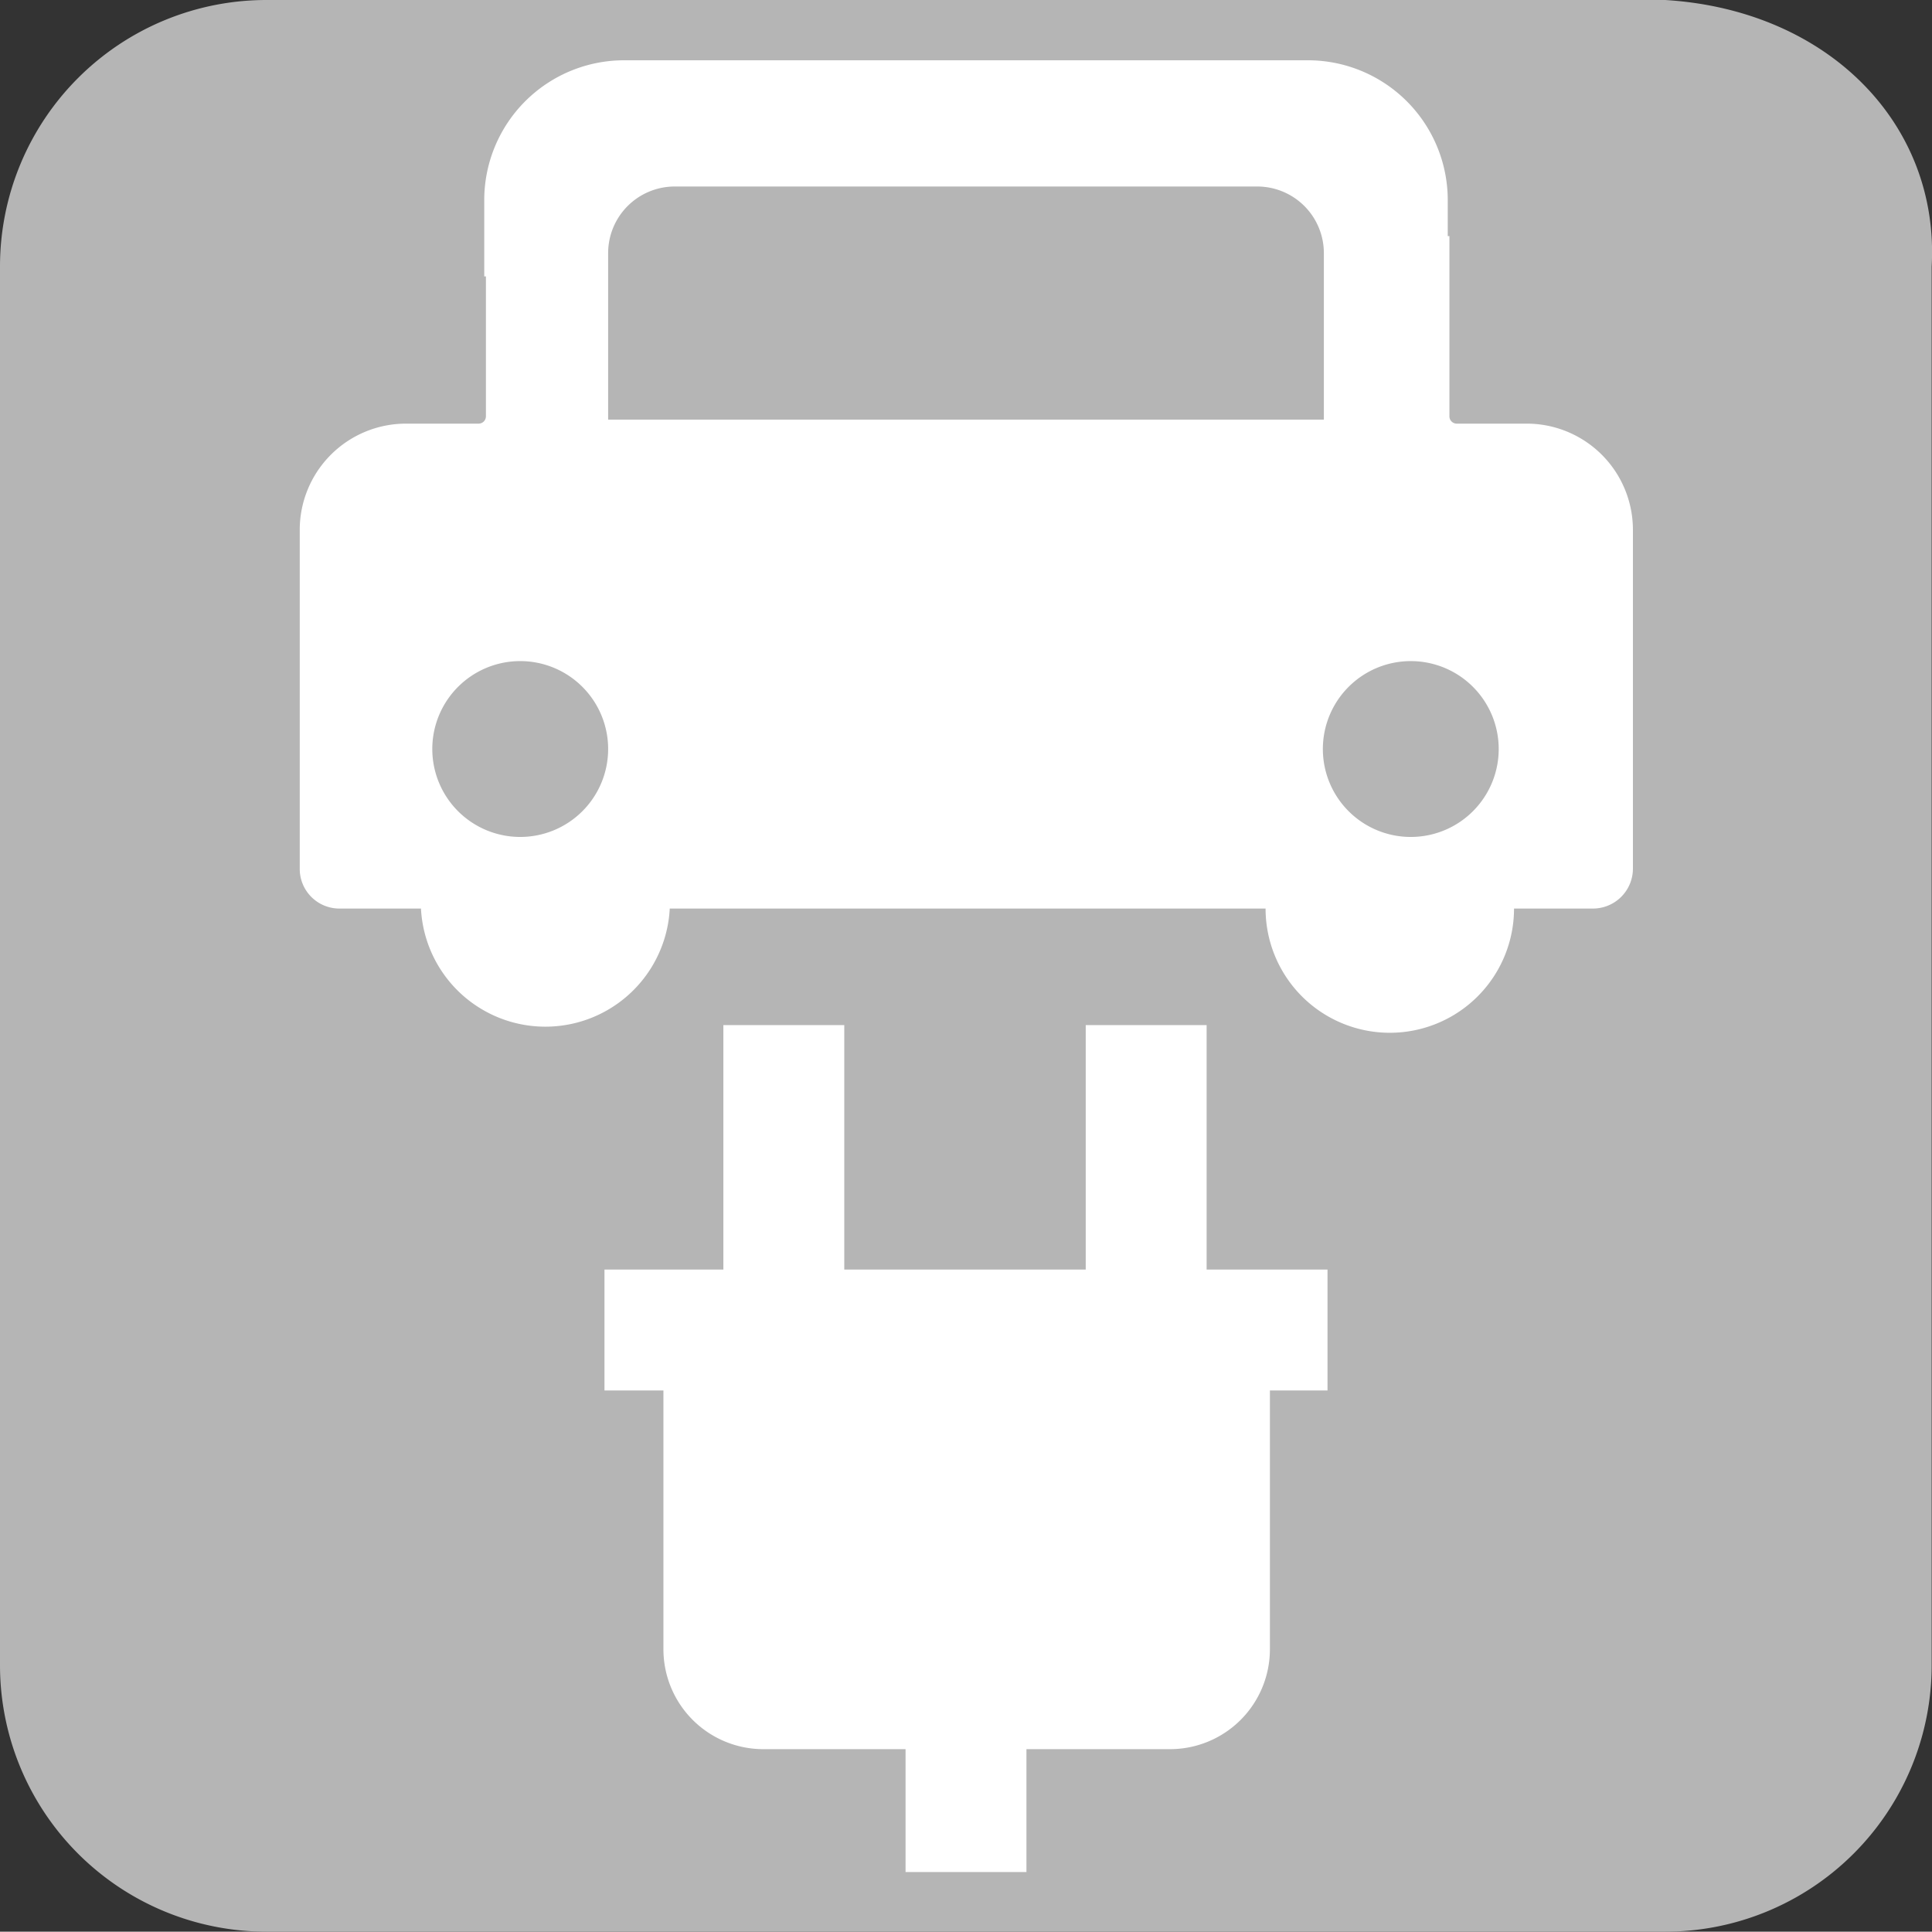
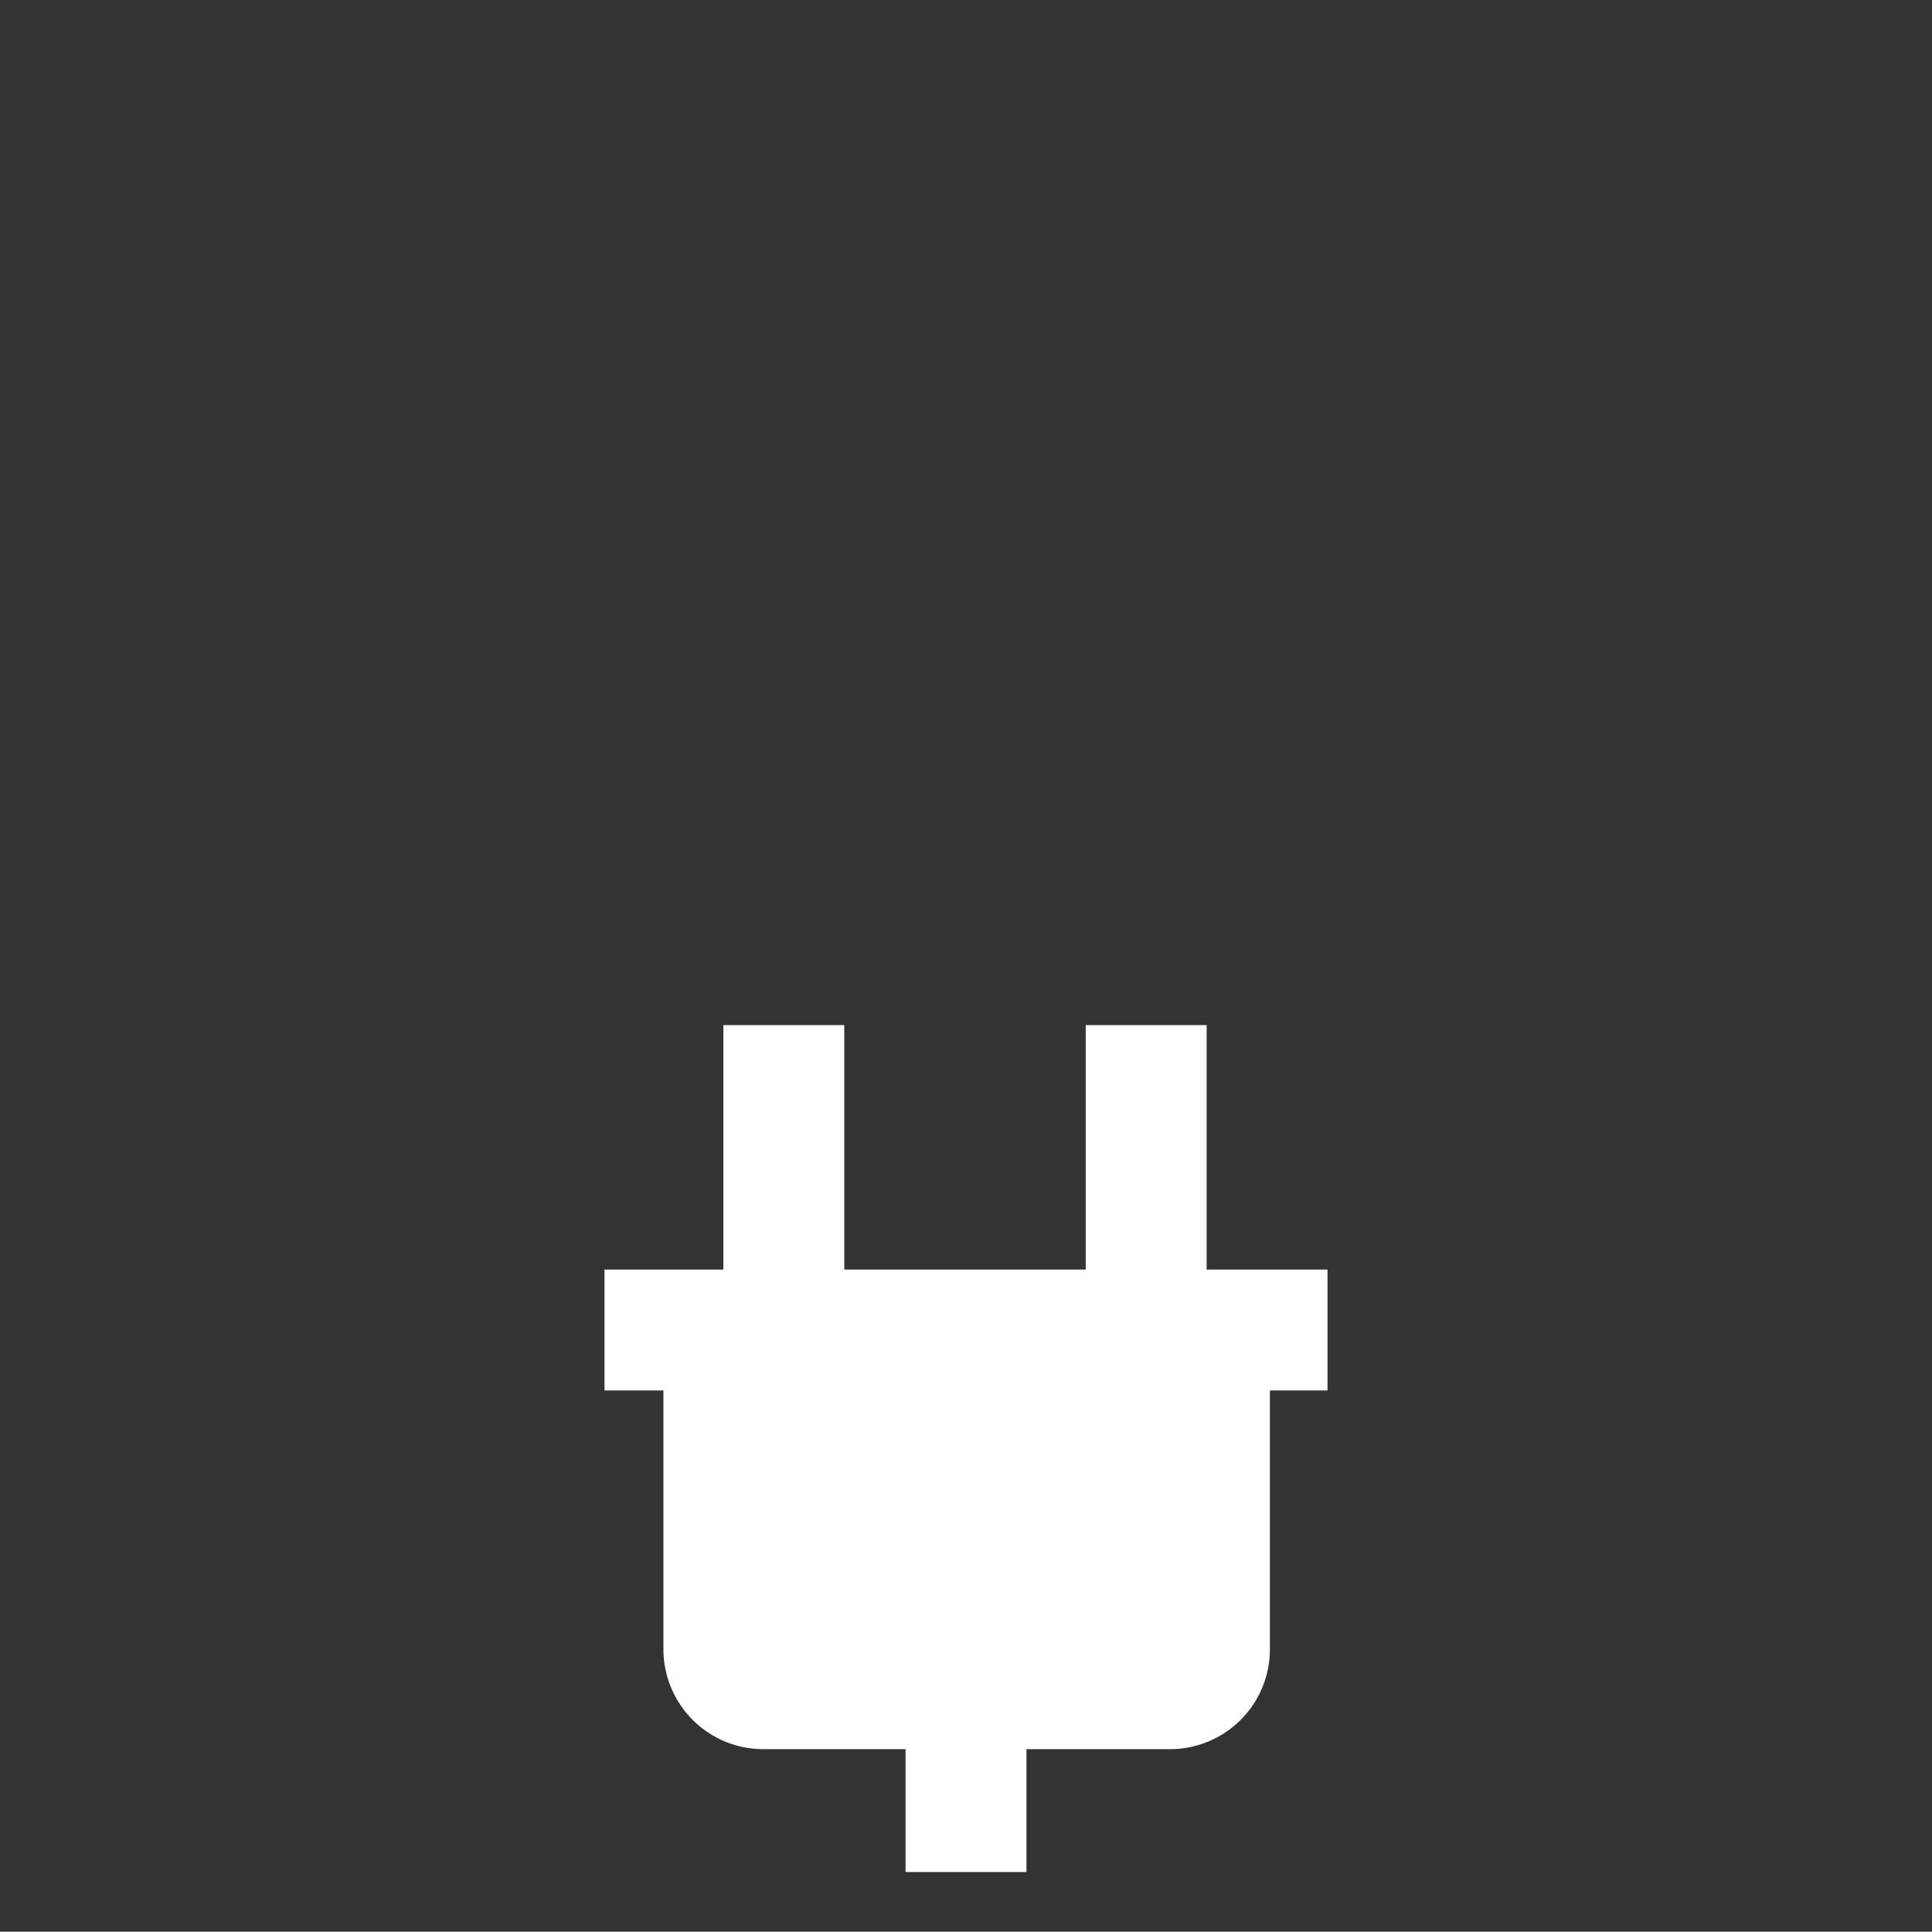
<svg xmlns="http://www.w3.org/2000/svg" viewBox="0 0 58.01 58">
  <rect x="0" y="0" width="58.01" height="58" fill="#333333" stroke="none" />
  <defs>
    <style>.cls-1{fill:#b5b5b5;}.cls-2{fill:#fff;}</style>
  </defs>
  <title>アセット 15</title>
  <g id="レイヤー_2" data-name="レイヤー 2">
    <g id="レイヤー_1-2" data-name="レイヤー 1">
-       <path class="cls-1" d="M50,58H8a8,8,0,0,1-8-8V8A8,8,0,0,1,8,0H50c4.9.3,8.24,3.73,8,8V50A8,8,0,0,1,50,58Z" />
-       <path class="cls-2" d="M45.81,12.72H43.74a.22.22,0,0,1-.22-.22V7.09h-.05V6a4.2,4.2,0,0,0-4.19-4.19H18.74A4.2,4.2,0,0,0,14.54,6V8.3h.05v4.2a.22.22,0,0,1-.23.22H12.2A3.19,3.19,0,0,0,9,15.91V26.08a1.19,1.19,0,0,0,1.19,1.2h2.45a3.74,3.74,0,0,0,7.47,0H38a3.73,3.73,0,0,0,7.46,0h2.37a1.2,1.2,0,0,0,1.2-1.2V15.91A3.19,3.19,0,0,0,45.81,12.72ZM15.62,25.13a2.64,2.64,0,1,1,2.64-2.64A2.64,2.64,0,0,1,15.62,25.13ZM18.26,12.6v-5a2,2,0,0,1,2-2H37.75a2,2,0,0,1,2,2v5ZM42.39,25.13A2.64,2.64,0,1,1,45,22.49,2.64,2.64,0,0,1,42.39,25.13Z" />
      <path class="cls-2" d="M36.23,38.12V30.78H32.6v7.34H25.35V30.78H21.72v7.34H18.15v3.63h1.77v7.77a3,3,0,0,0,3,3h4.27v3.69h3.63V52.52h4.31a3,3,0,0,0,3-3V41.75h1.73V38.12Z" />
    </g>
  </g>
</svg>